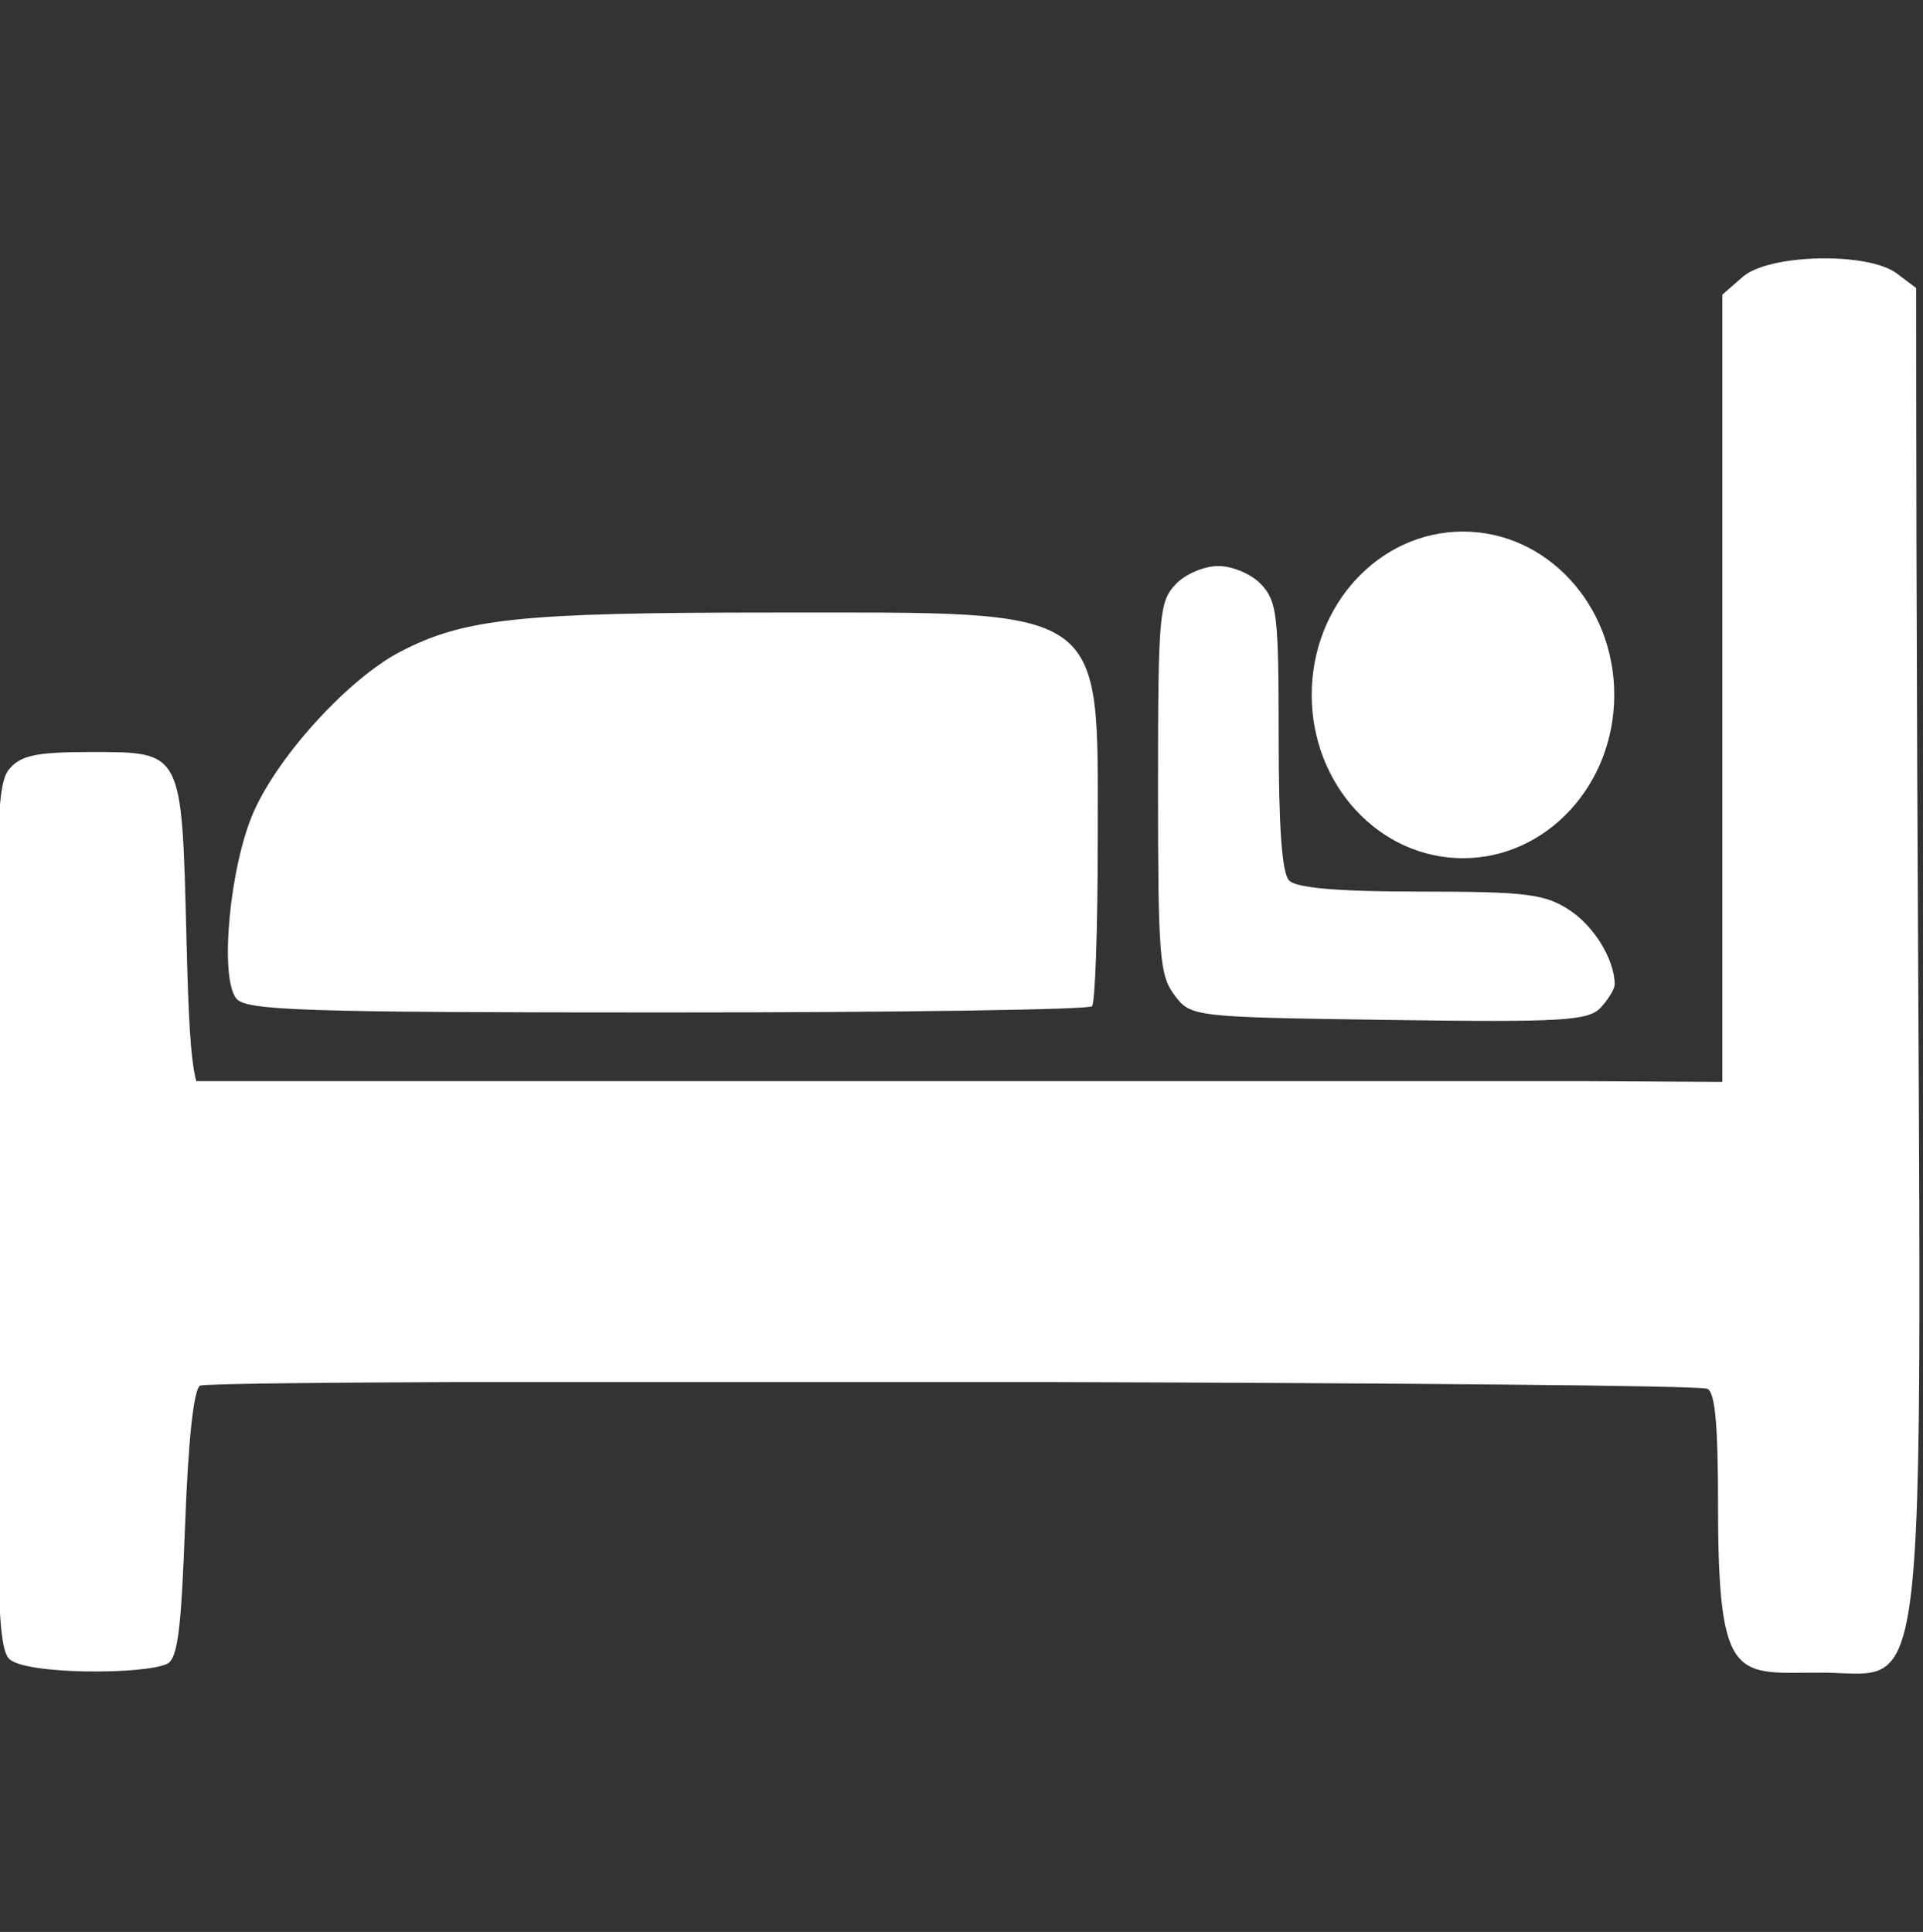
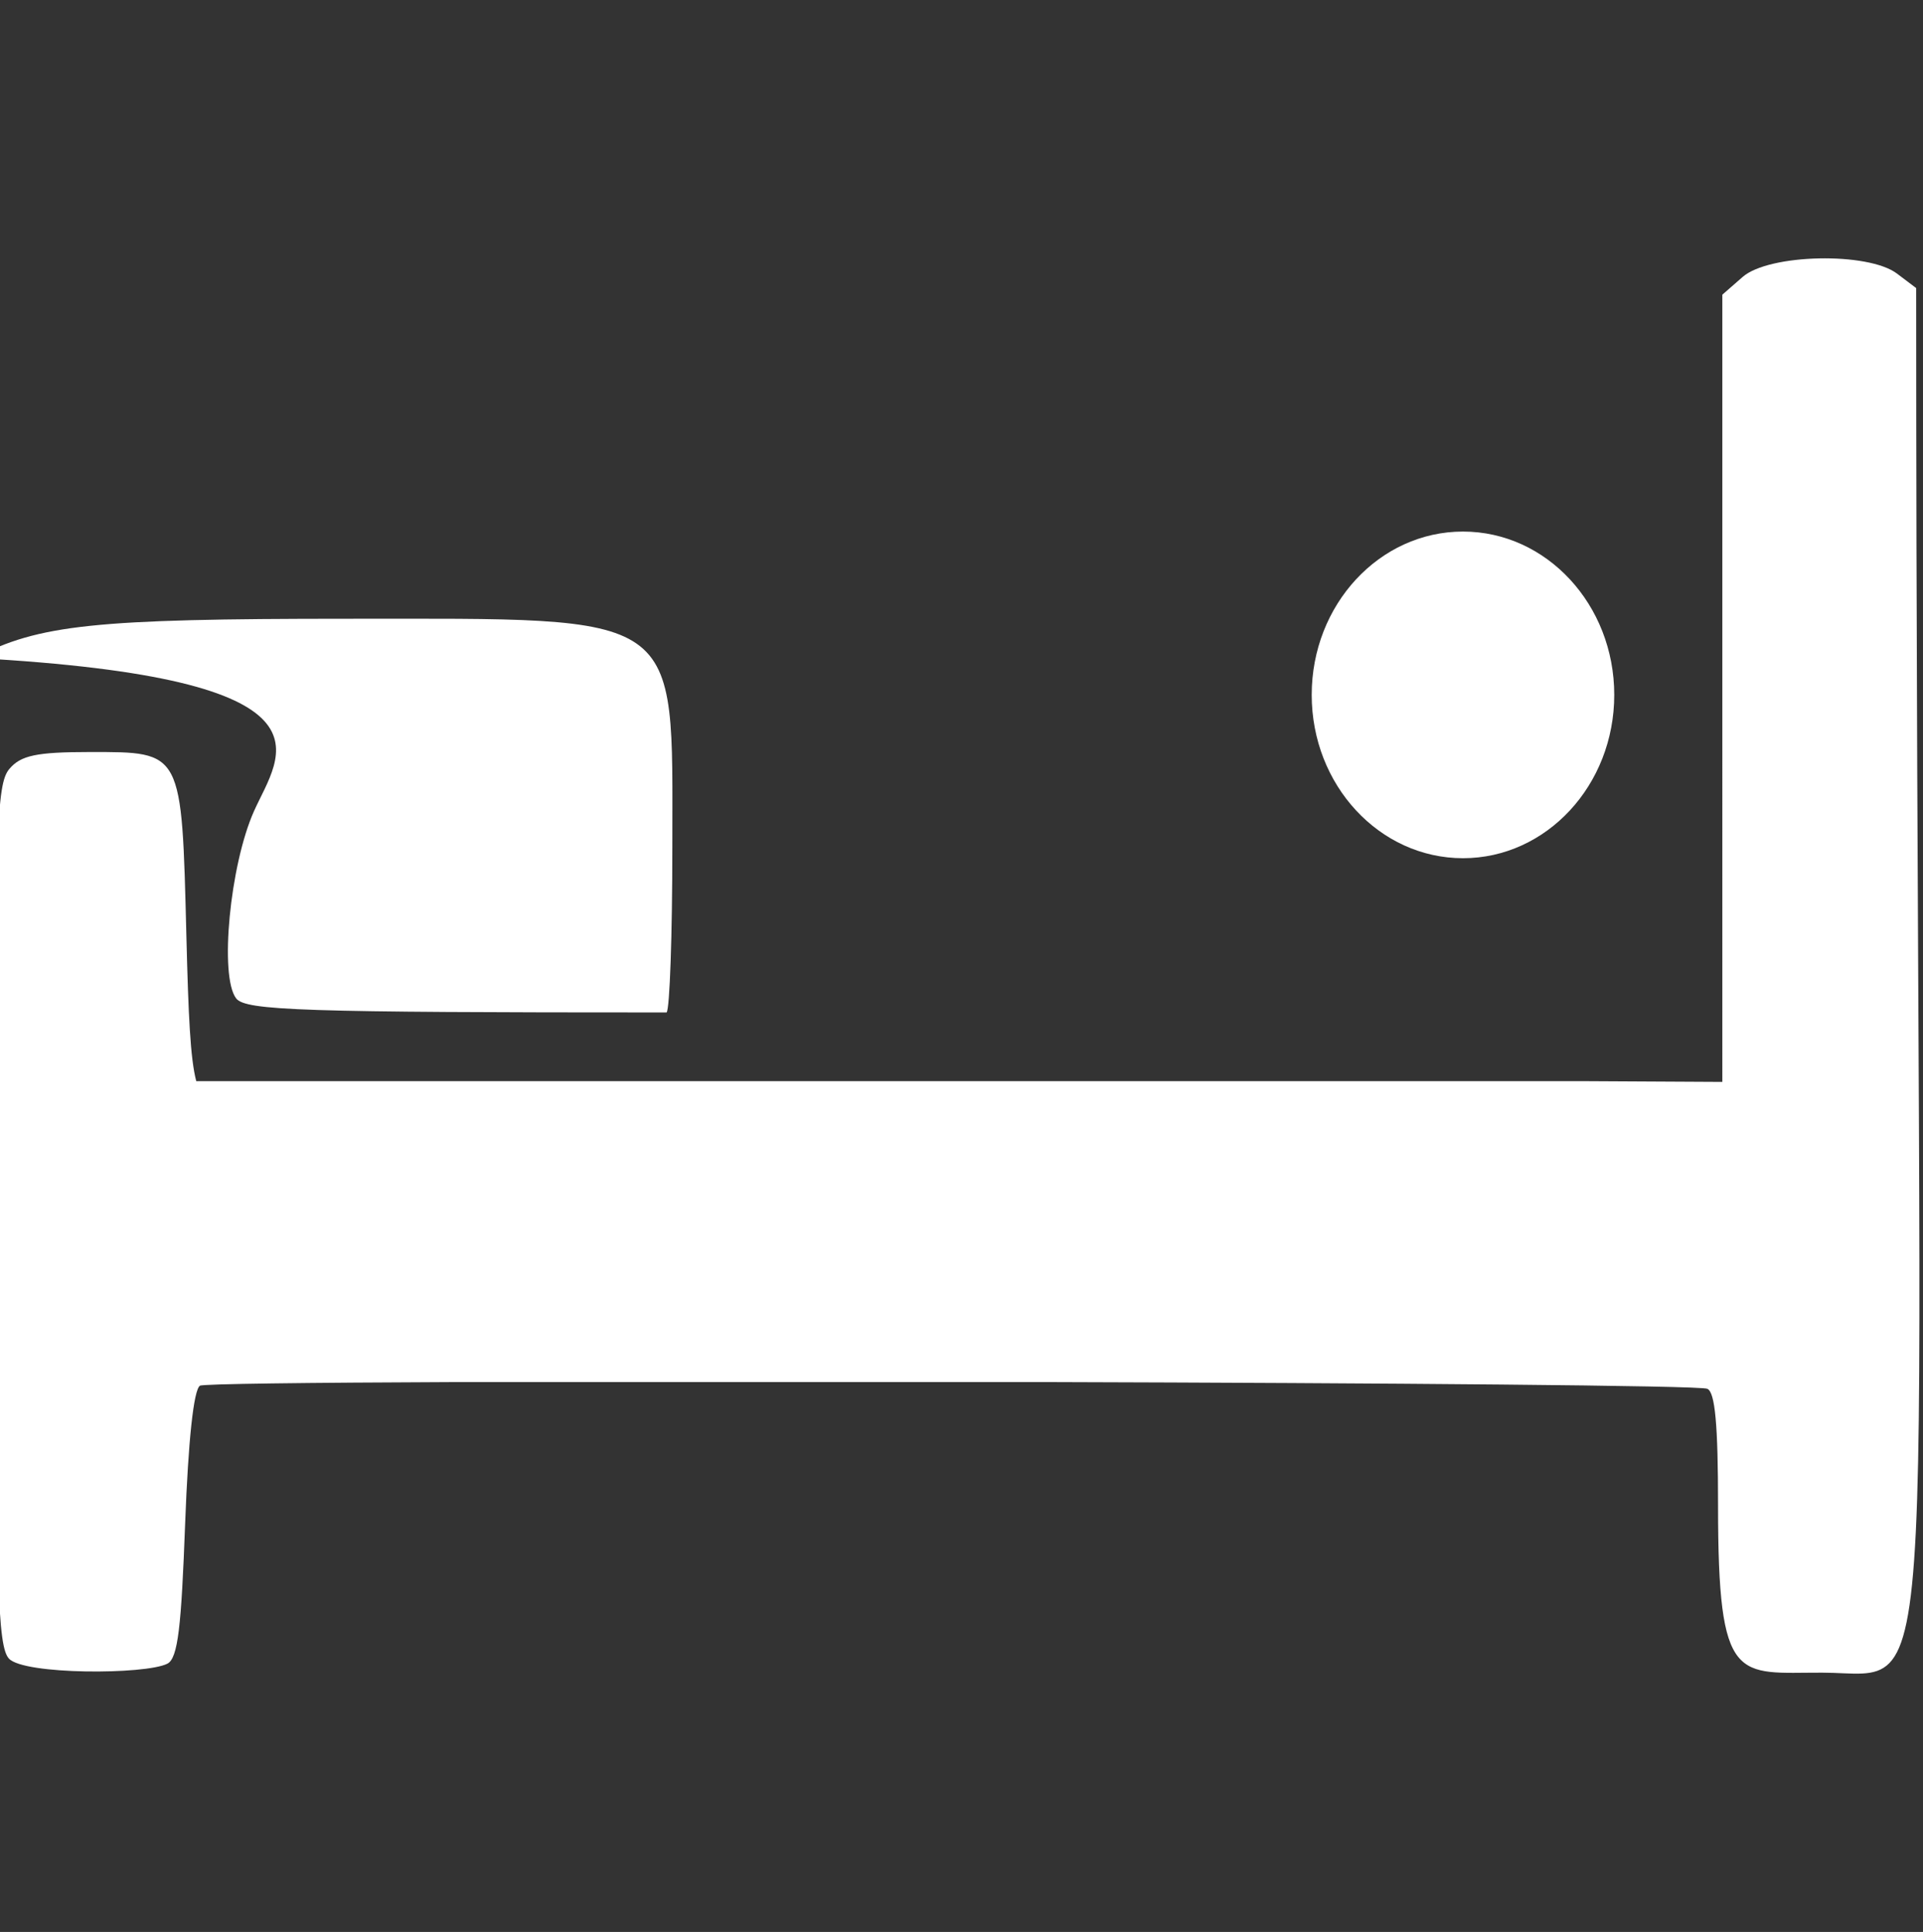
<svg xmlns="http://www.w3.org/2000/svg" version="1.1" id="_x2014_ÎÓÈ_x5F_1" x="0px" y="0px" width="209px" height="210px" viewBox="0.058 -32.58 209 210" enable-background="new 0.058 -32.58 209 210" xml:space="preserve">
  <rect x="0.058" y="-32.58" width="209" height="210" fill="#333333" stroke="none" />
  <g>
    <ellipse fill="#FFFFFF" cx="159.061" cy="42.952" rx="16.441" ry="17.753" />
-     <path fill="#FFFFFF" d="M151.002,78.284c18.836,0.266,21.693,0.1,23.024-1.338c0.837-0.902,1.521-2.033,1.521-2.514   c0-2.667-2.205-6.307-4.893-8.076c-2.681-1.765-4.728-2.02-16.222-2.022c-8.981-0.002-13.515-0.39-14.278-1.216   c-0.771-0.832-1.125-5.773-1.125-15.67c0-13.109-0.175-14.646-1.873-16.479c-1.041-1.123-3.121-2.022-4.683-2.022   s-3.642,0.899-4.683,2.022c-1.746,1.887-1.873,3.369-1.873,22.129c0,18.285,0.162,20.321,1.789,22.491   C129.48,77.956,129.689,77.981,151.002,78.284z" />
    <path fill="#FFFFFF" d="M172.775,84.942H21.389c-0.652-2.466-0.856-7.201-1.072-15.722c-0.514-20.305-0.384-20.056-10.503-20.056   c-5.783,0-7.505,0.363-8.747,1.847c-1.394,1.662-1.544,6.494-1.503,48.504c0.039,40.38,0.236,46.864,1.469,48.194   c1.633,1.765,14.806,1.756,17.209,0.553c1.175-0.59,1.521-4.102,1.938-15.23c0.338-9.066,0.925-14.533,1.607-14.988   c0.305-0.203,11.47-0.332,27.839-0.396h64.089c36.885,0.104,71.021,0.368,71.896,0.729c0.848,0.349,1.172,3.856,1.172,12.711   c0,19.629,2.053,18.127,11.323,18.146c13.513,0.034,10.209,9.234,10.209-150.501l-2.082-1.573   c-3.141-2.377-13.903-2.147-16.772,0.359l-2.211,1.932V85.02L172.775,84.942z" />
-     <path fill="#FFFFFF" d="M72.507,77.472c25.085,0,45.892-0.302,46.235-0.675c0.344-0.371,0.623-8.457,0.623-17.971   c0-25.866,1.486-24.824-35.423-24.824c-27.397,0-33.418,0.635-40.387,4.261C38,41.157,30.416,49.424,27.662,55.592   c-2.622,5.873-3.774,17.962-1.938,20.35C26.742,77.271,32.93,77.472,72.507,77.472z" />
+     <path fill="#FFFFFF" d="M72.507,77.472c0.344-0.371,0.623-8.457,0.623-17.971   c0-25.866,1.486-24.824-35.423-24.824c-27.397,0-33.418,0.635-40.387,4.261C38,41.157,30.416,49.424,27.662,55.592   c-2.622,5.873-3.774,17.962-1.938,20.35C26.742,77.271,32.93,77.472,72.507,77.472z" />
  </g>
</svg>